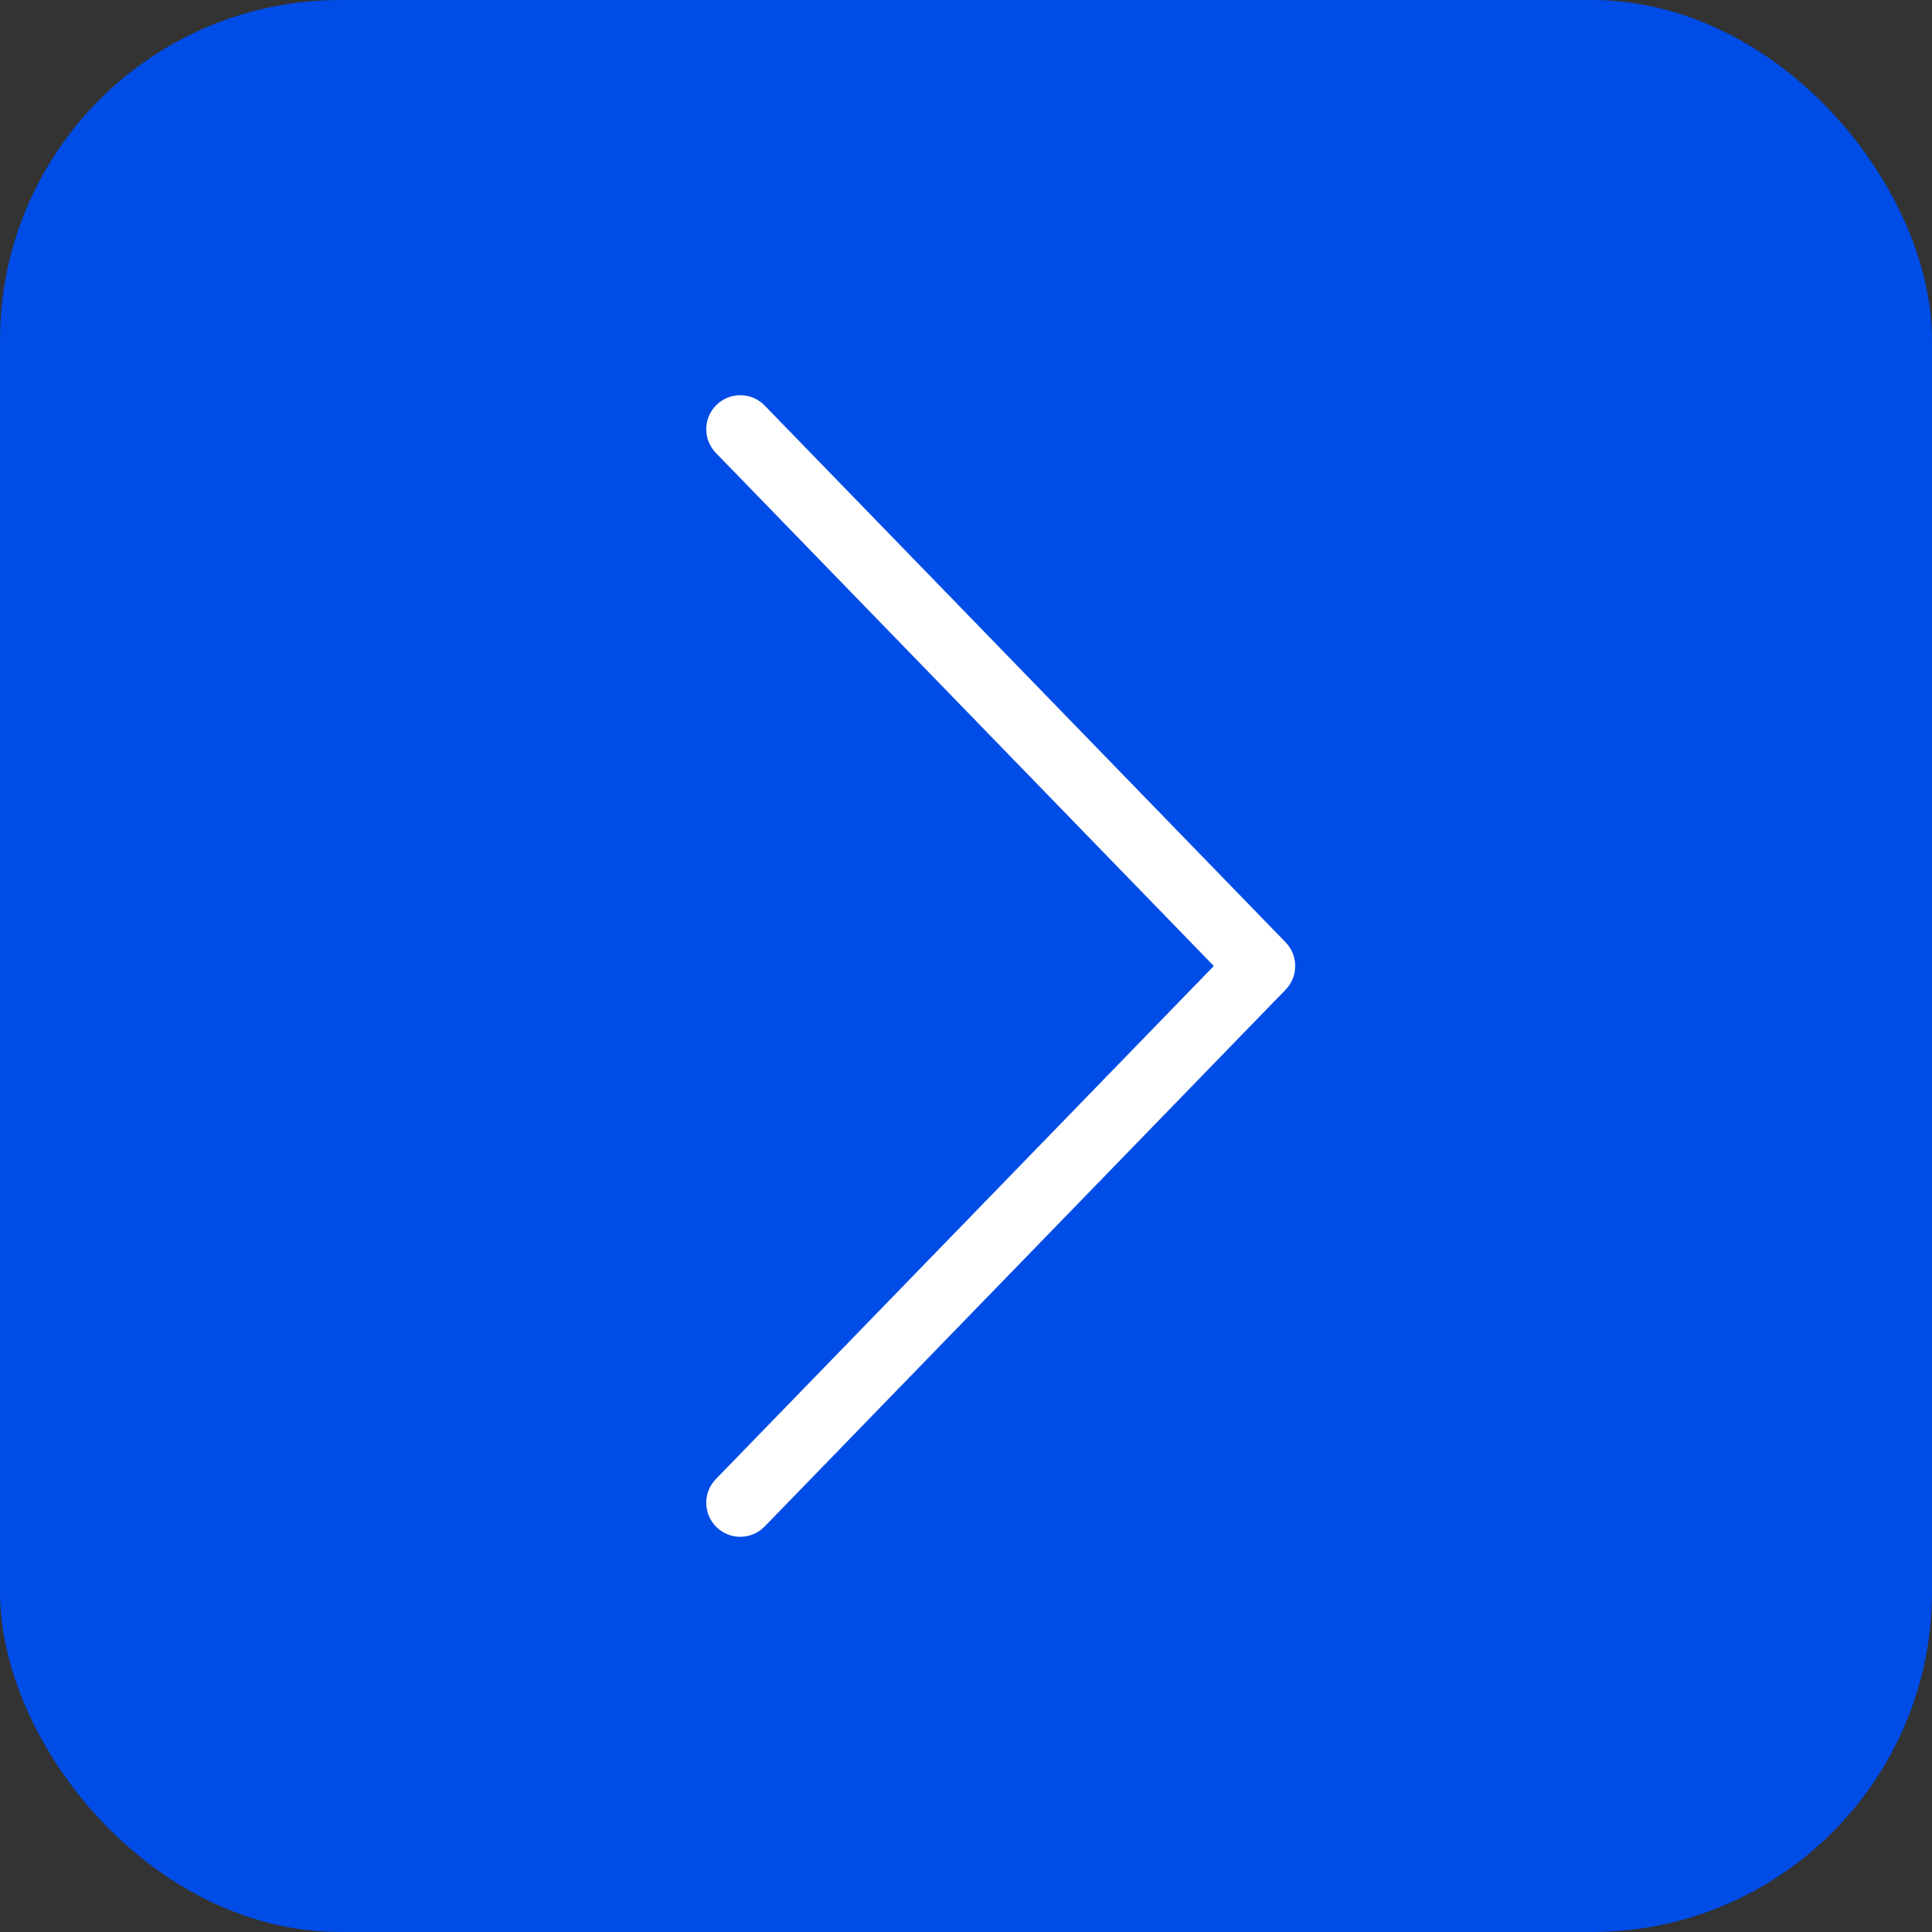
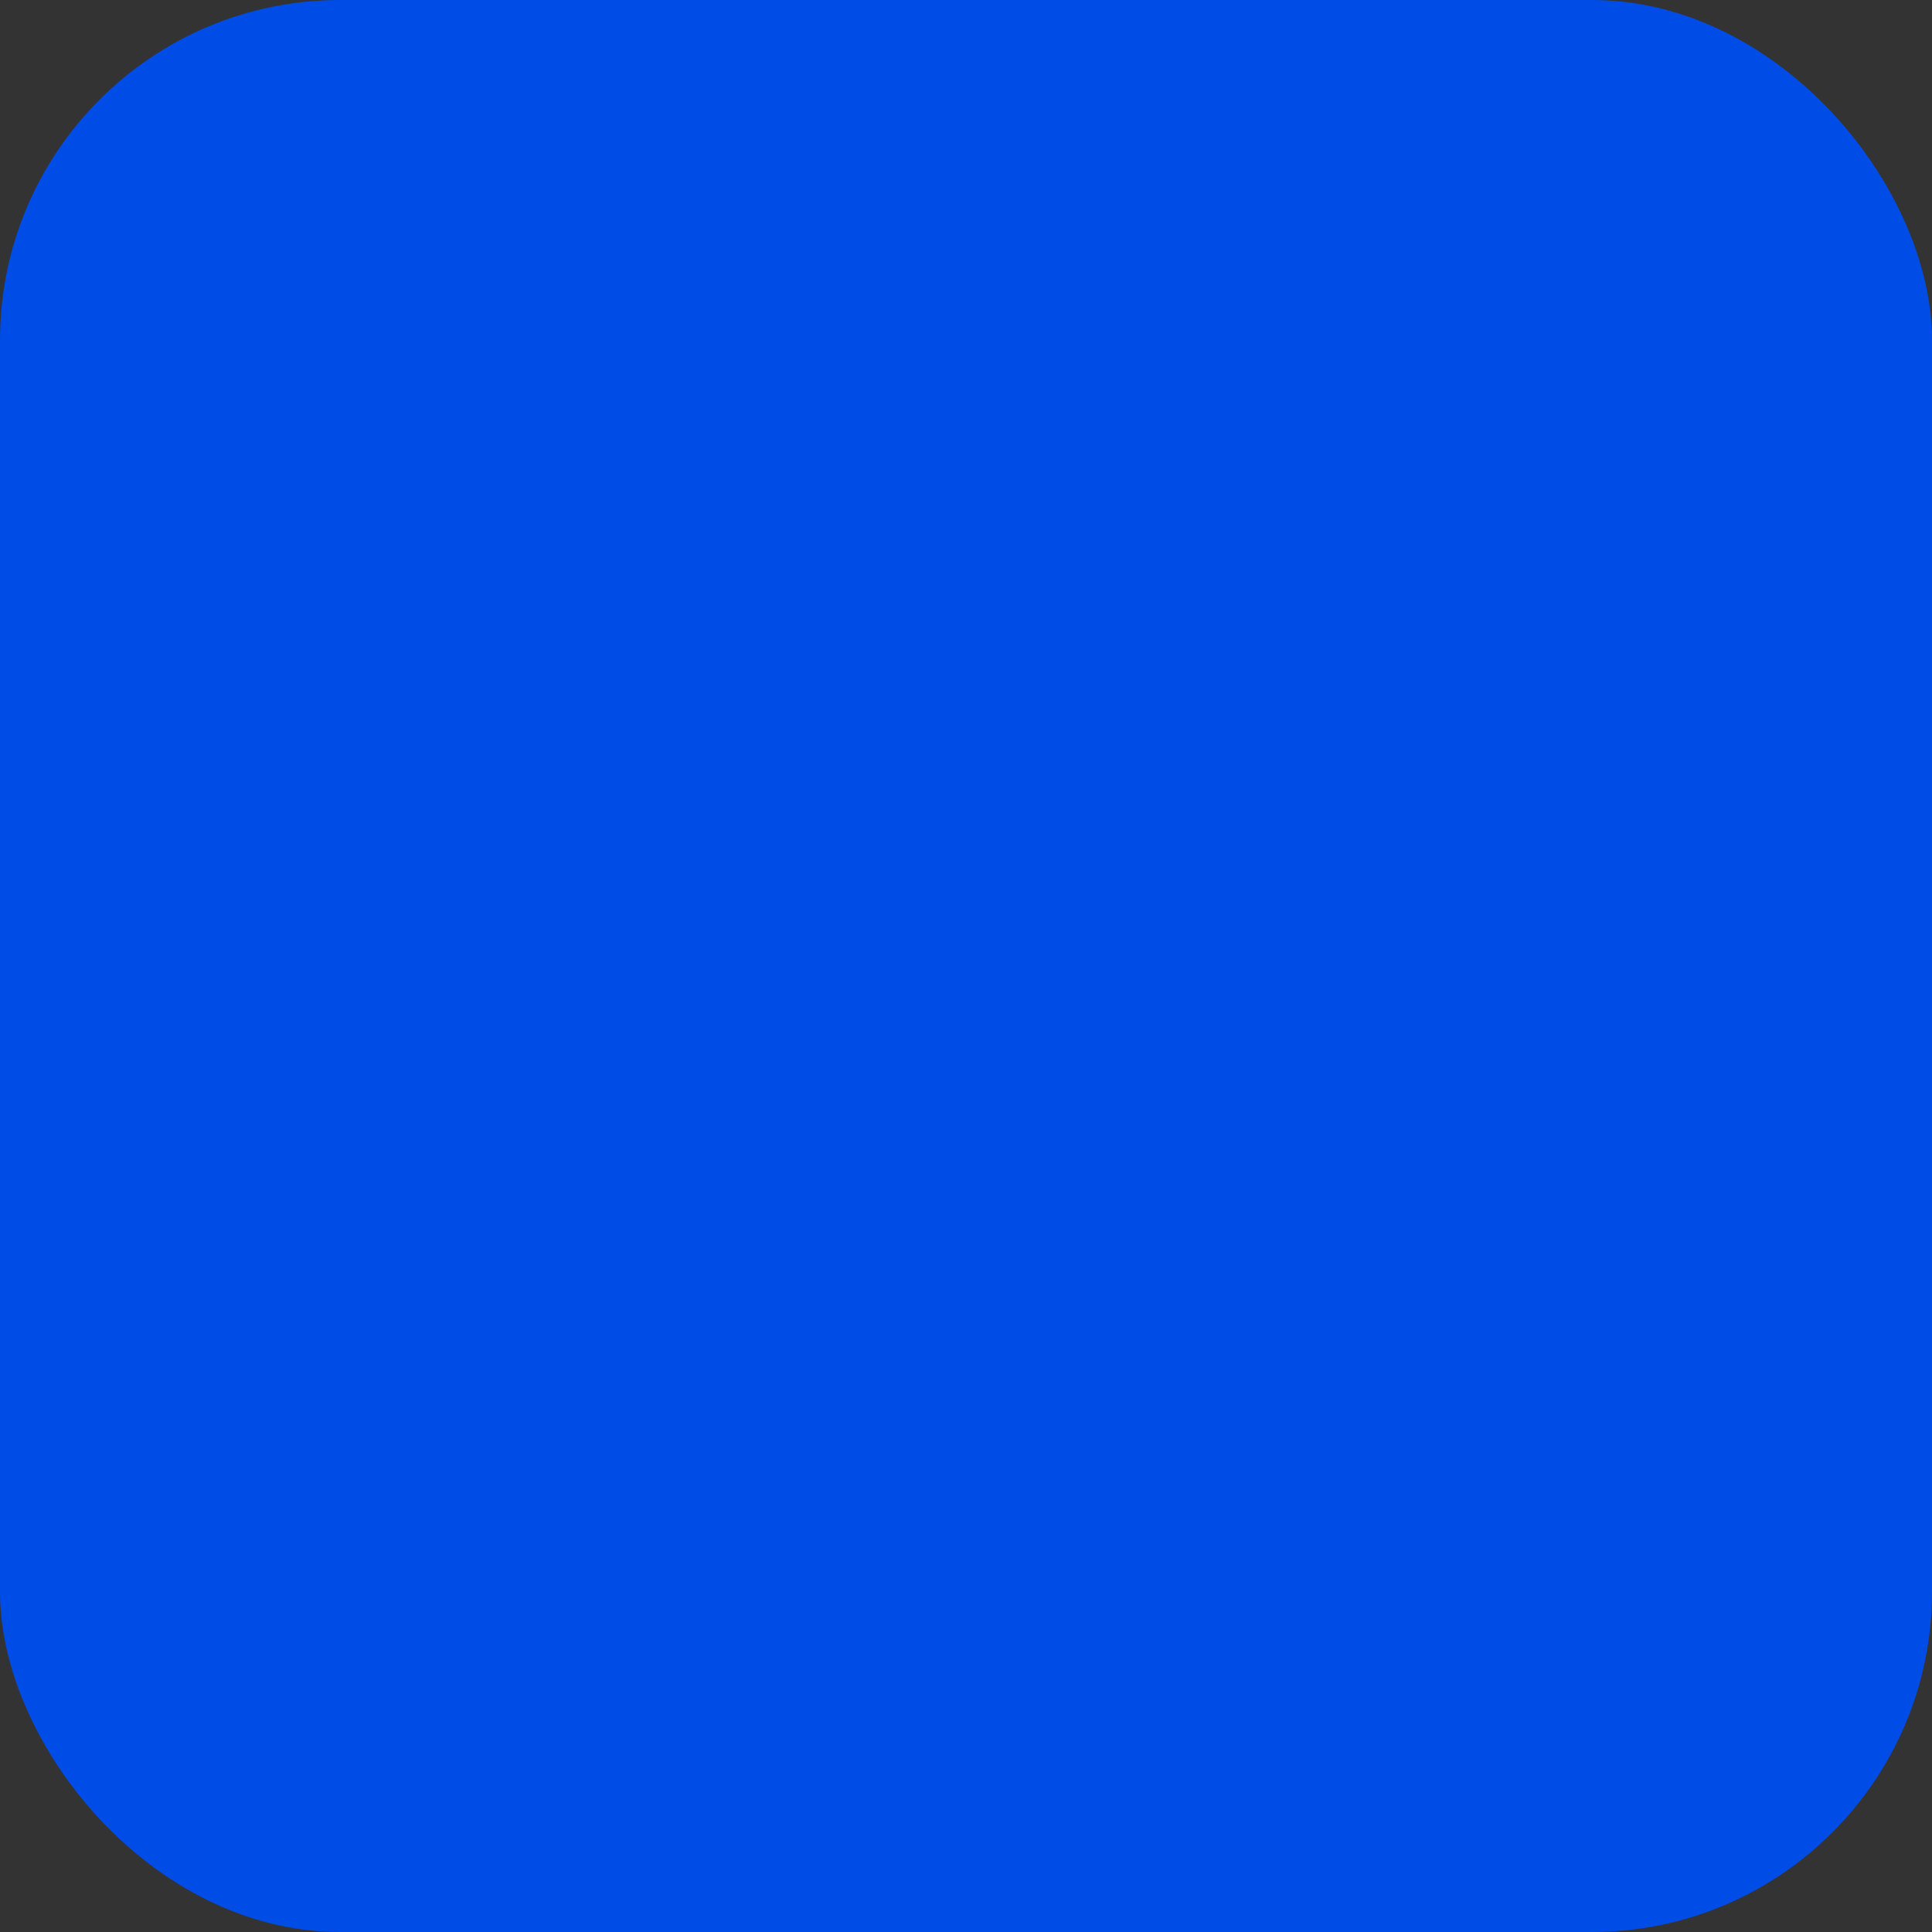
<svg xmlns="http://www.w3.org/2000/svg" width="284" height="284" viewBox="0 0 284 284" fill="none">
  <rect x="0" y="0" width="284" height="284" fill="#333333" stroke="none" />
  <rect width="284" height="284" rx="50" fill="#004CE6" />
-   <path fill-rule="evenodd" clip-rule="evenodd" d="M188.982 138.518C190.864 140.458 190.864 143.542 188.982 145.482L112.406 224.387C110.482 226.369 107.317 226.416 105.335 224.493C103.354 222.57 103.306 219.404 105.229 217.423L178.426 142L105.229 66.577C103.306 64.596 103.354 61.43 105.335 59.507C107.317 57.584 110.482 57.631 112.406 59.613L188.982 138.518Z" fill="white" />
</svg>